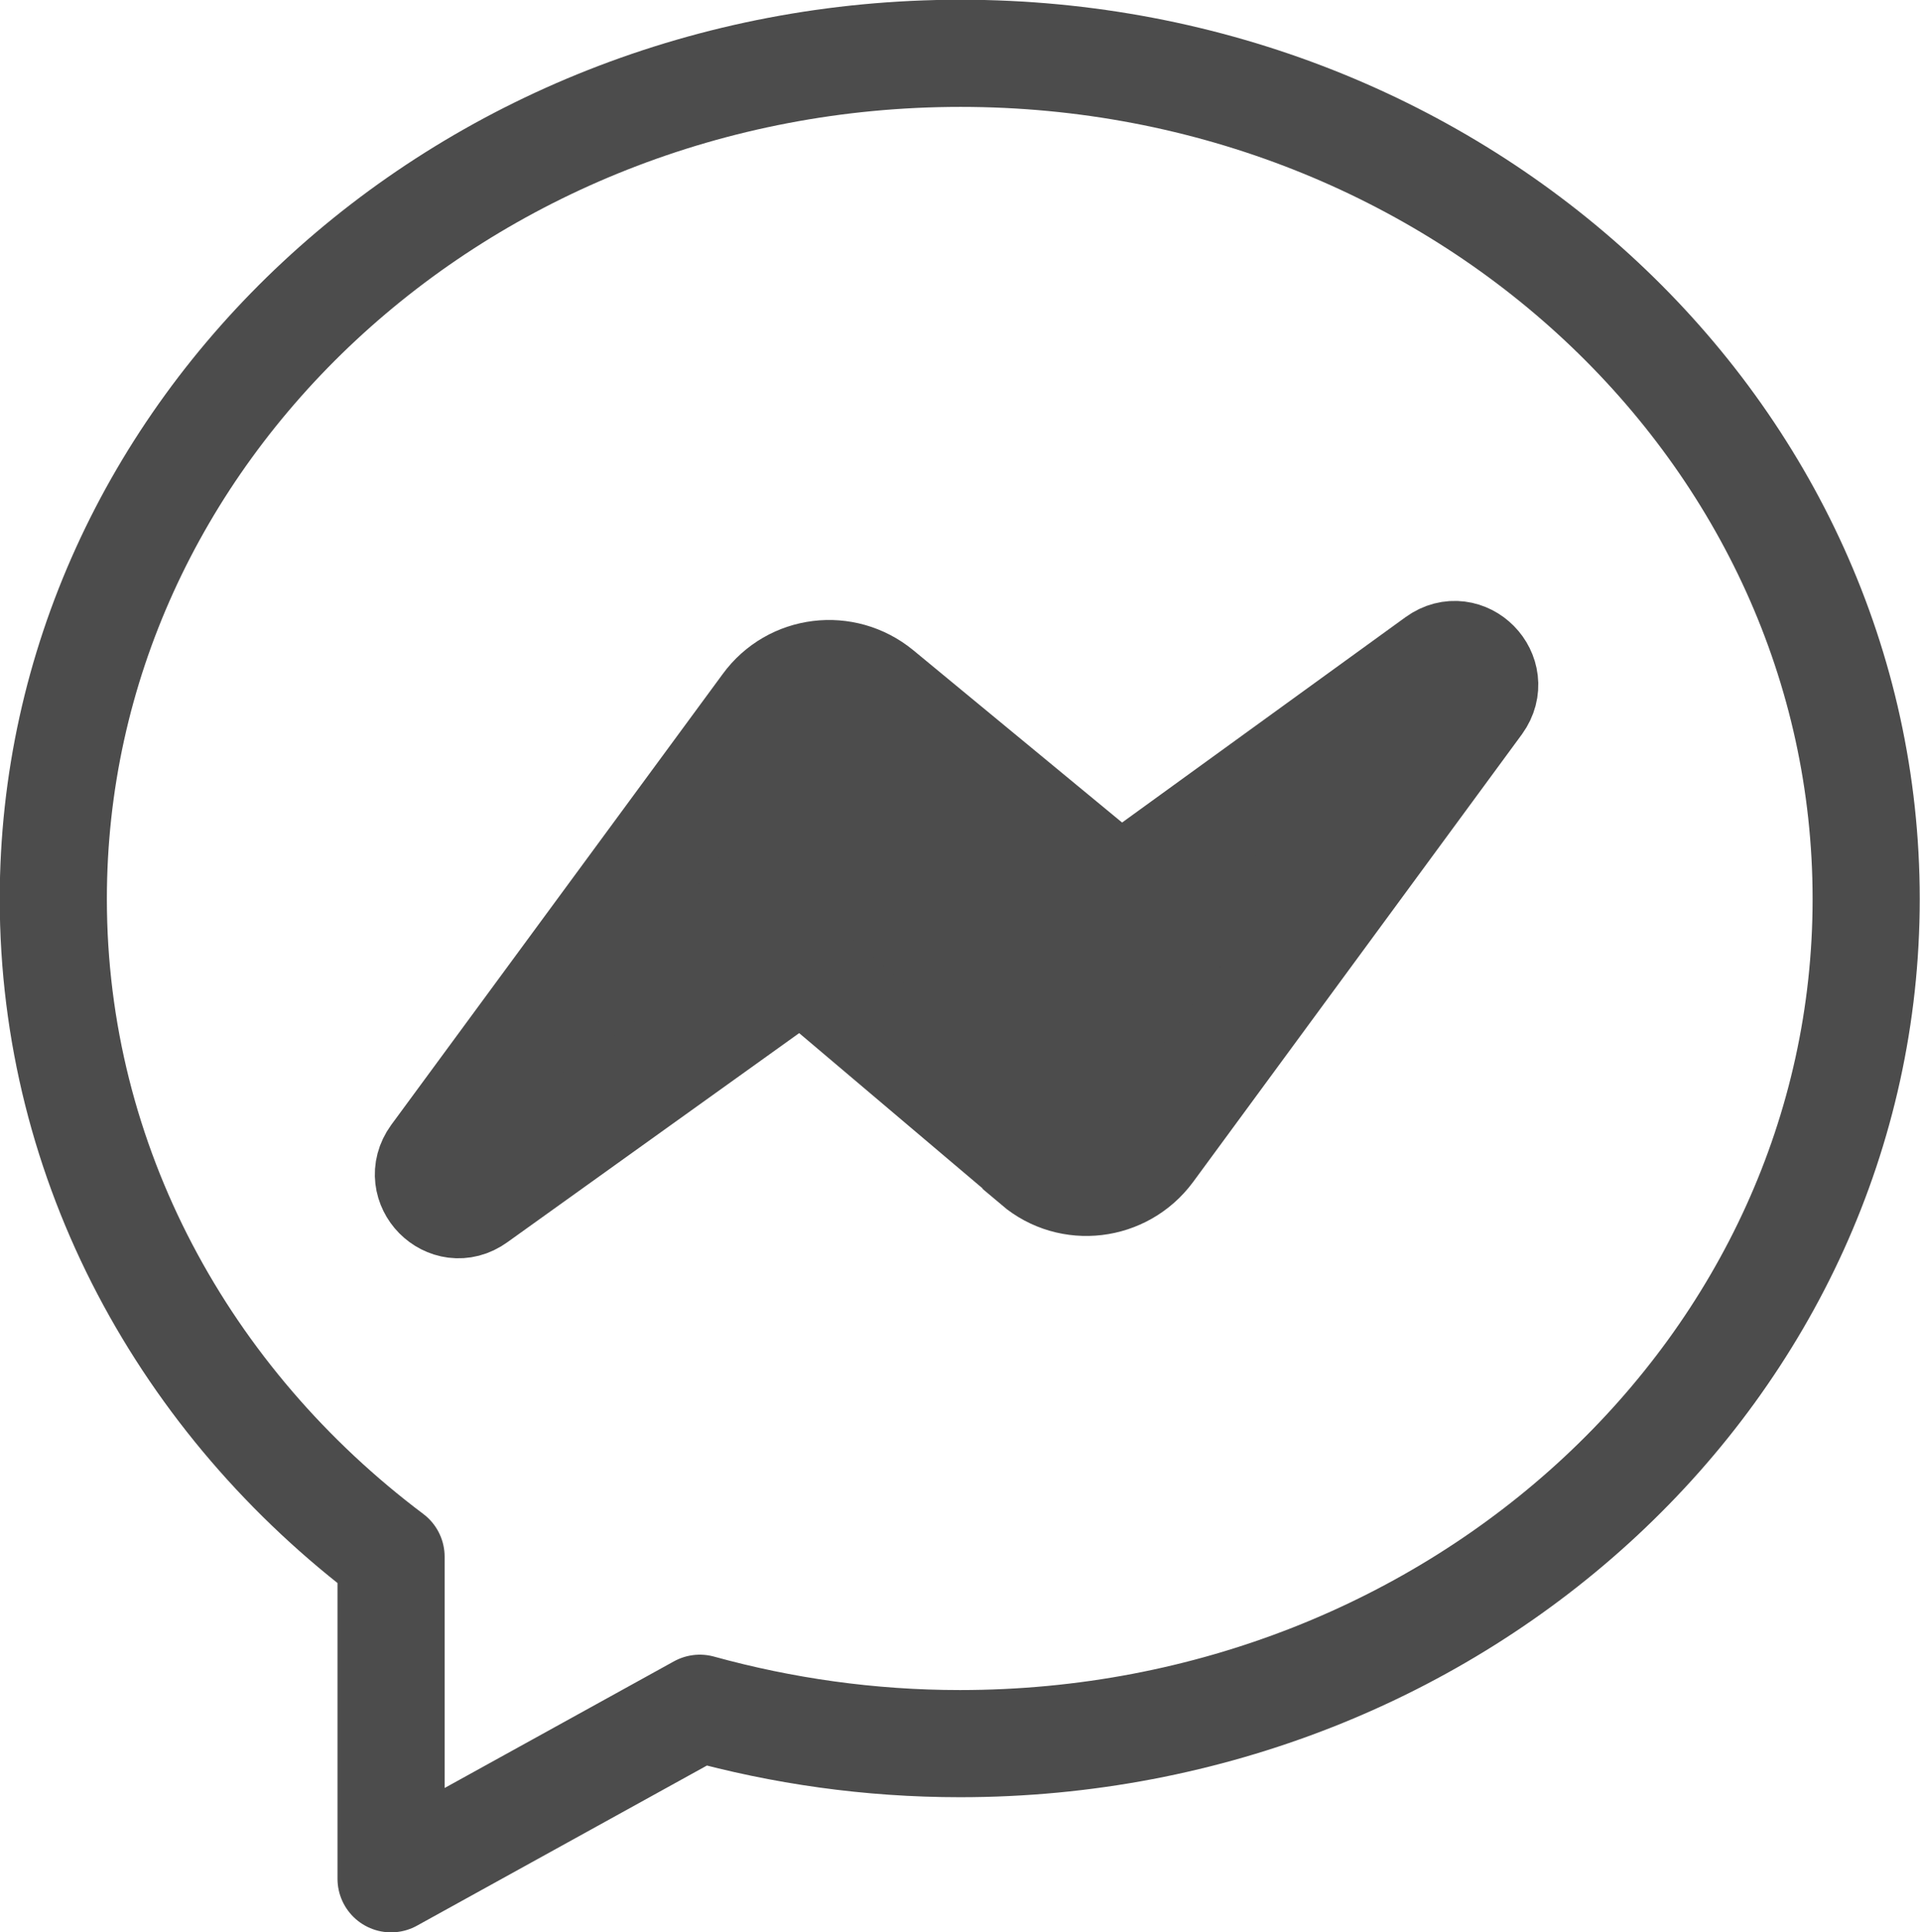
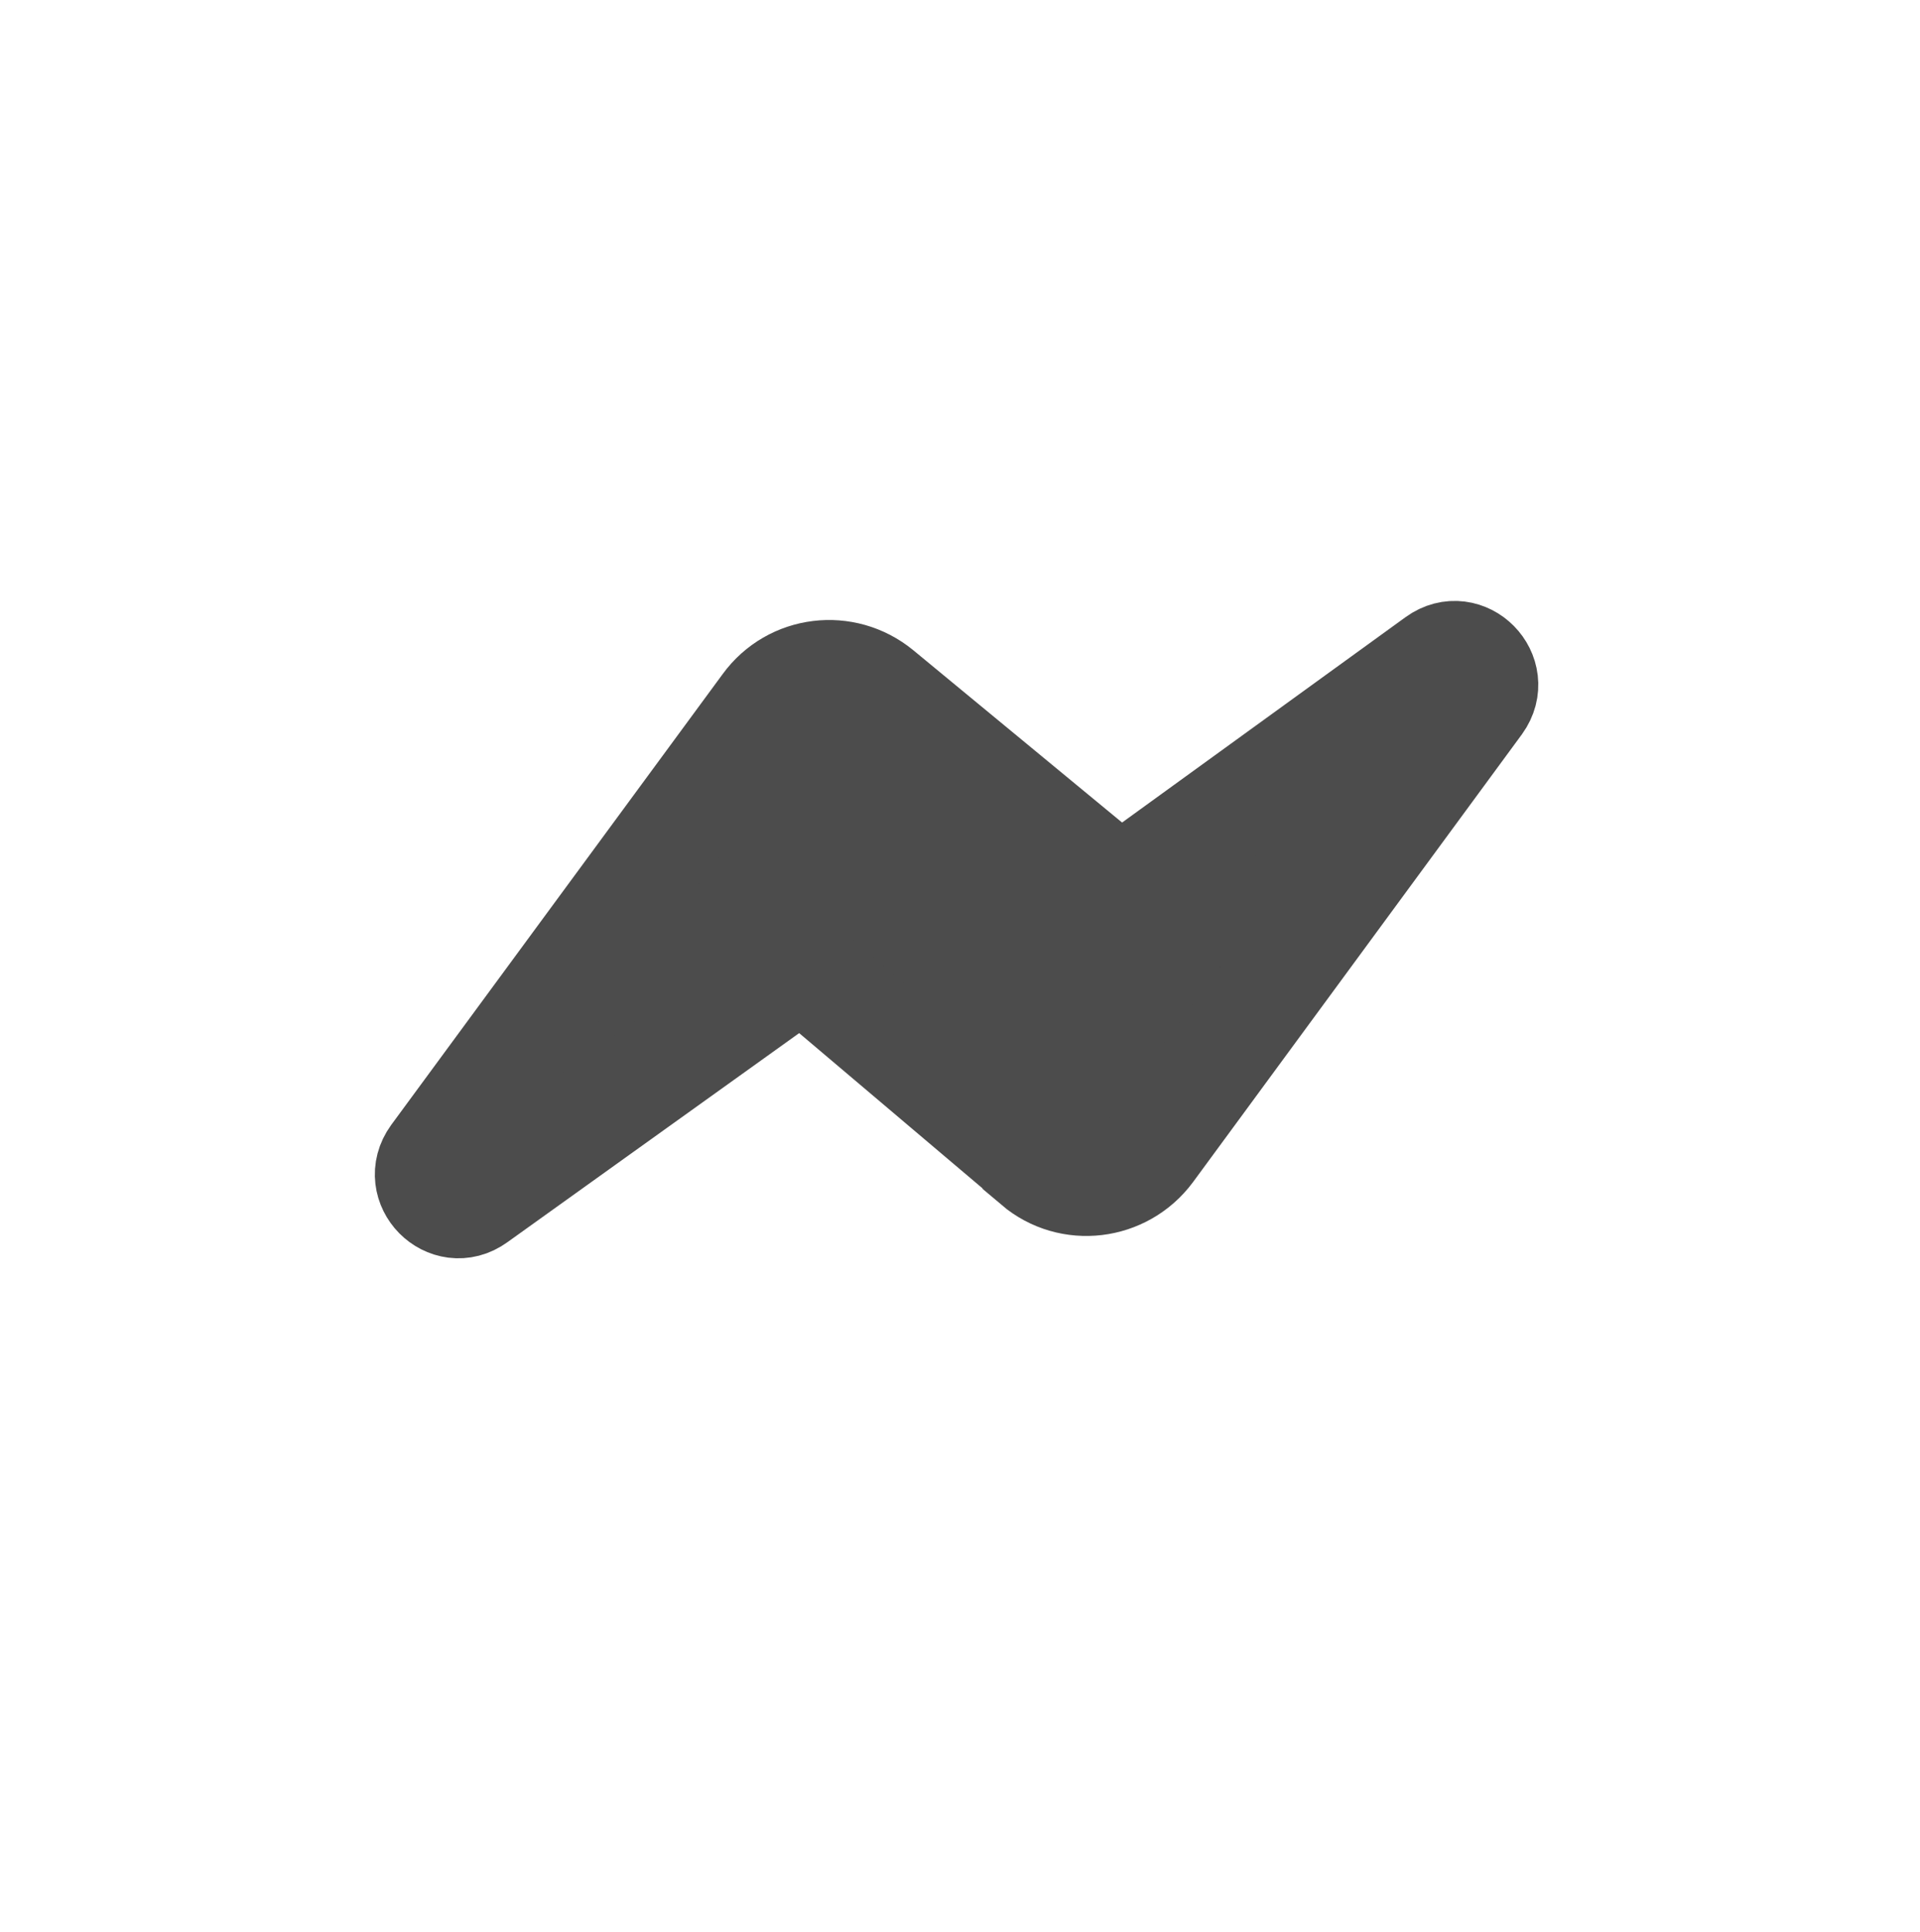
<svg xmlns="http://www.w3.org/2000/svg" id="BM" viewBox="0 0 36.38 36.6">
  <defs>
    <style>
      .cls-1 {
        fill: #4c4c4c;
        stroke-miterlimit: 10;
        stroke-width: 2px;
      }

      .cls-1, .cls-2 {
        stroke: #4c4c4c;
      }

      .cls-2 {
        fill: none;
        stroke-linecap: round;
        stroke-linejoin: round;
        stroke-width: 2.03px;
      }
    </style>
  </defs>
-   <path class="cls-2" d="M18.2,1.01C8.72,1.01,1.01,8.19,1.01,17.03c0,5.03,2.5,9.53,6.4,12.46v6.1l5.85-3.23c1.56.43,3.21.67,4.93.67,9.48,0,17.17-7.16,17.17-16S27.69,1.01,18.2,1.01Z" />
  <path class="cls-1" d="M19.62,22.05l-4.1-3.47c-.19-.16-.46-.17-.67-.03l-5.82,4.17c-.54.39-1.2-.28-.81-.82l6.28-8.54c.51-.7,1.5-.82,2.17-.27l4.23,3.49c.19.16.46.17.66.02l5.66-4.1c.54-.39,1.2.28.81.82l-6.23,8.48c-.52.7-1.52.82-2.18.26h0Z" />
</svg>